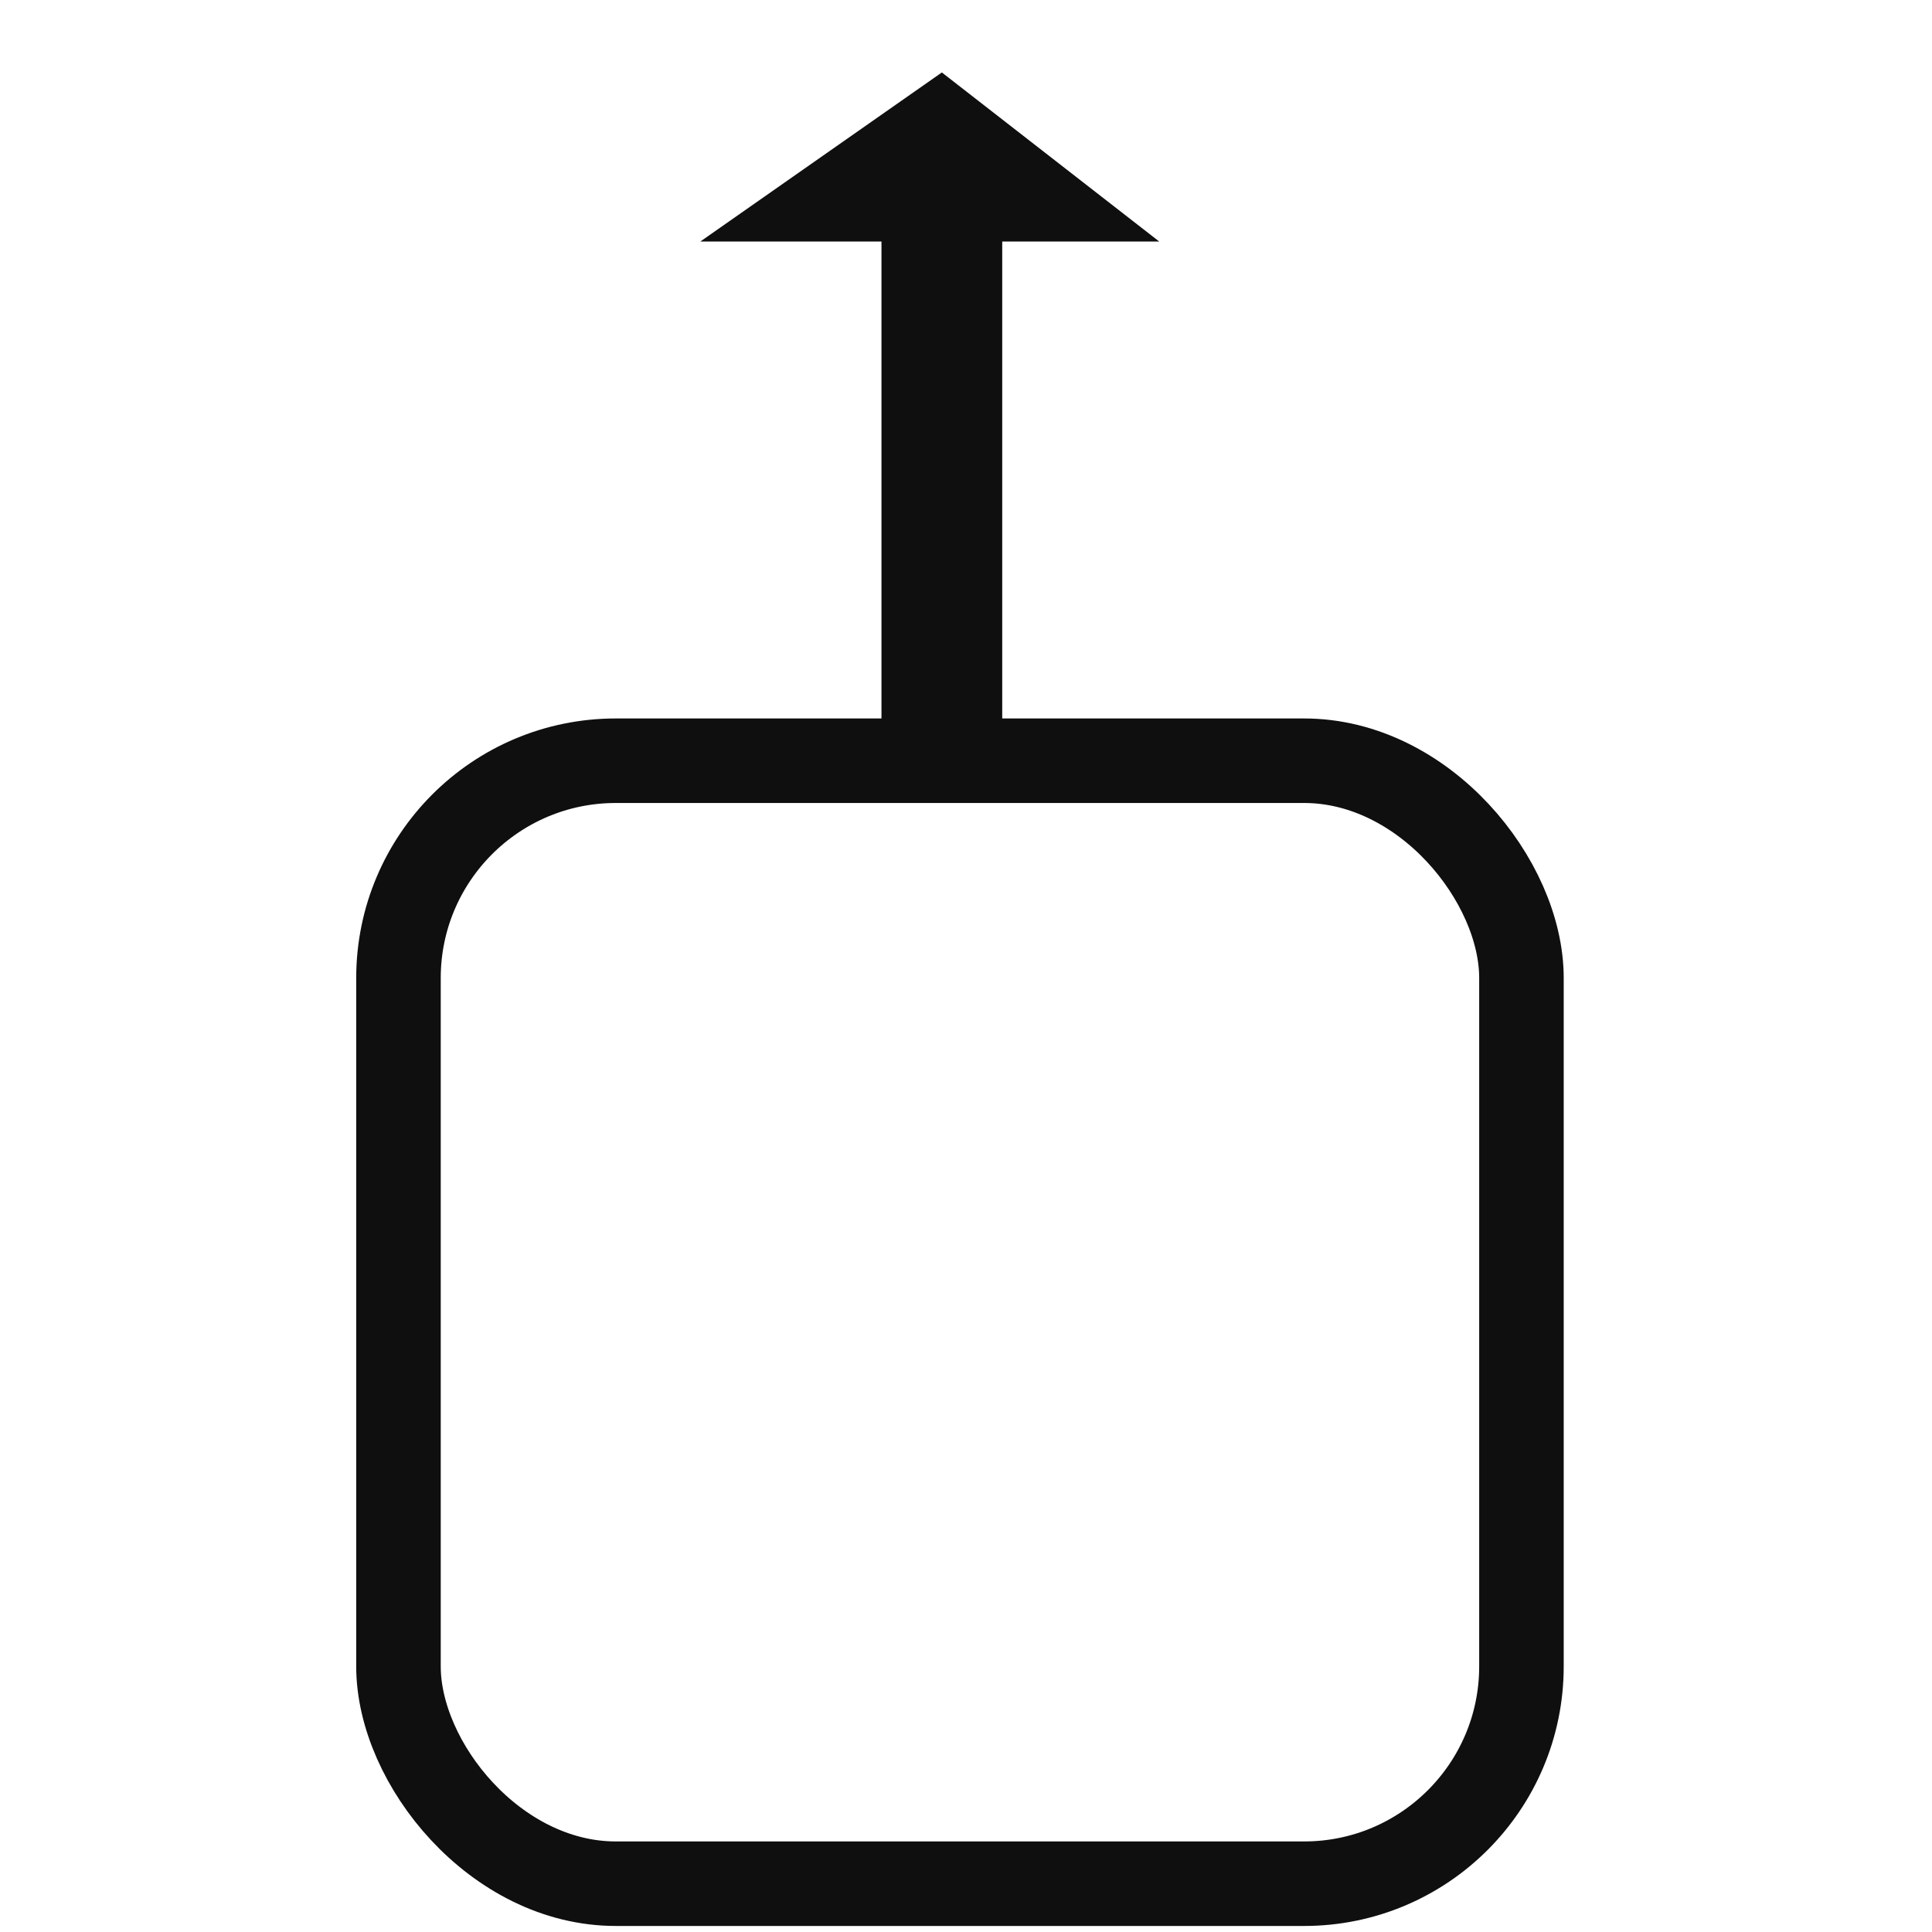
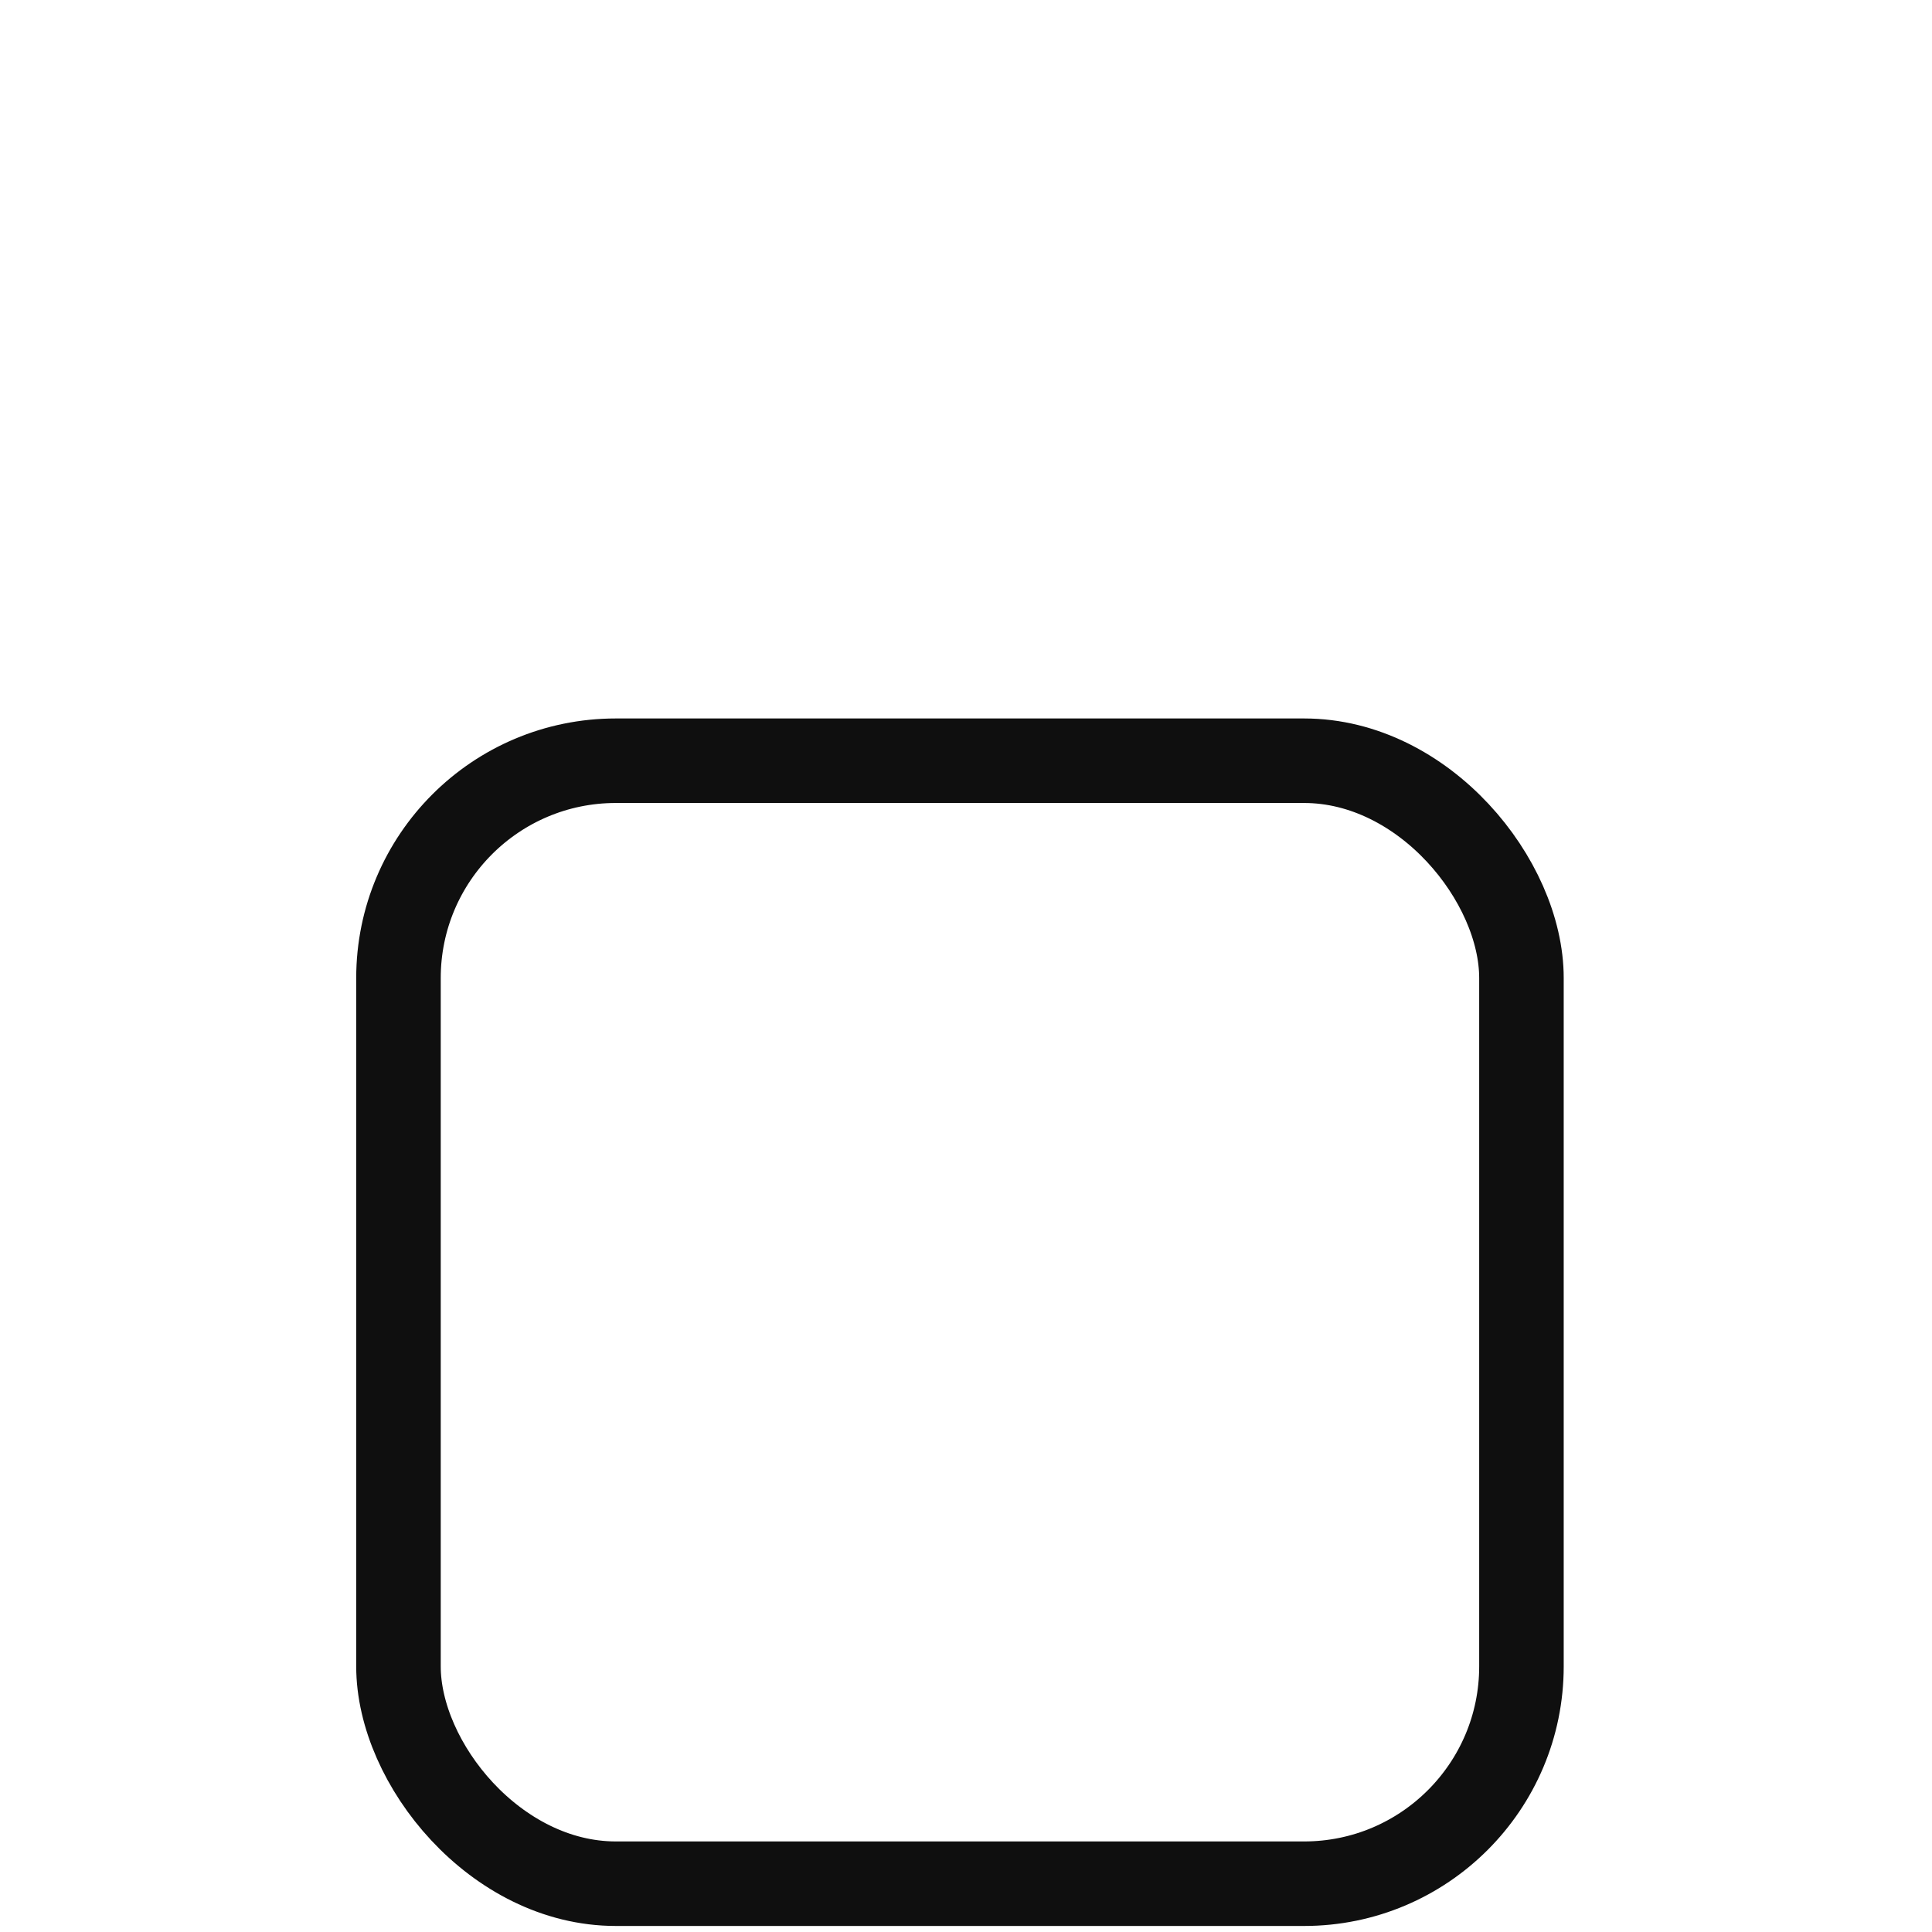
<svg xmlns="http://www.w3.org/2000/svg" width="16" height="16">
  <rect width="9.3" height="9.3" x="3.3" y="6.3" fill="none" stroke="#0f0f0f" stroke-width=".7" rx="1.8" stroke-linejoin="round" />
-   <path fill="#0f0f0f" d="M7.3 6.4V2H5.8l2-1.4L9.6 2H8.3v4.4z" style="text-indent:0;text-align:start;line-height:normal;text-transform:none;block-progression:tb;-inkscape-font-specification:Sans" color="#000" overflow="visible" font-family="Sans" />
</svg>